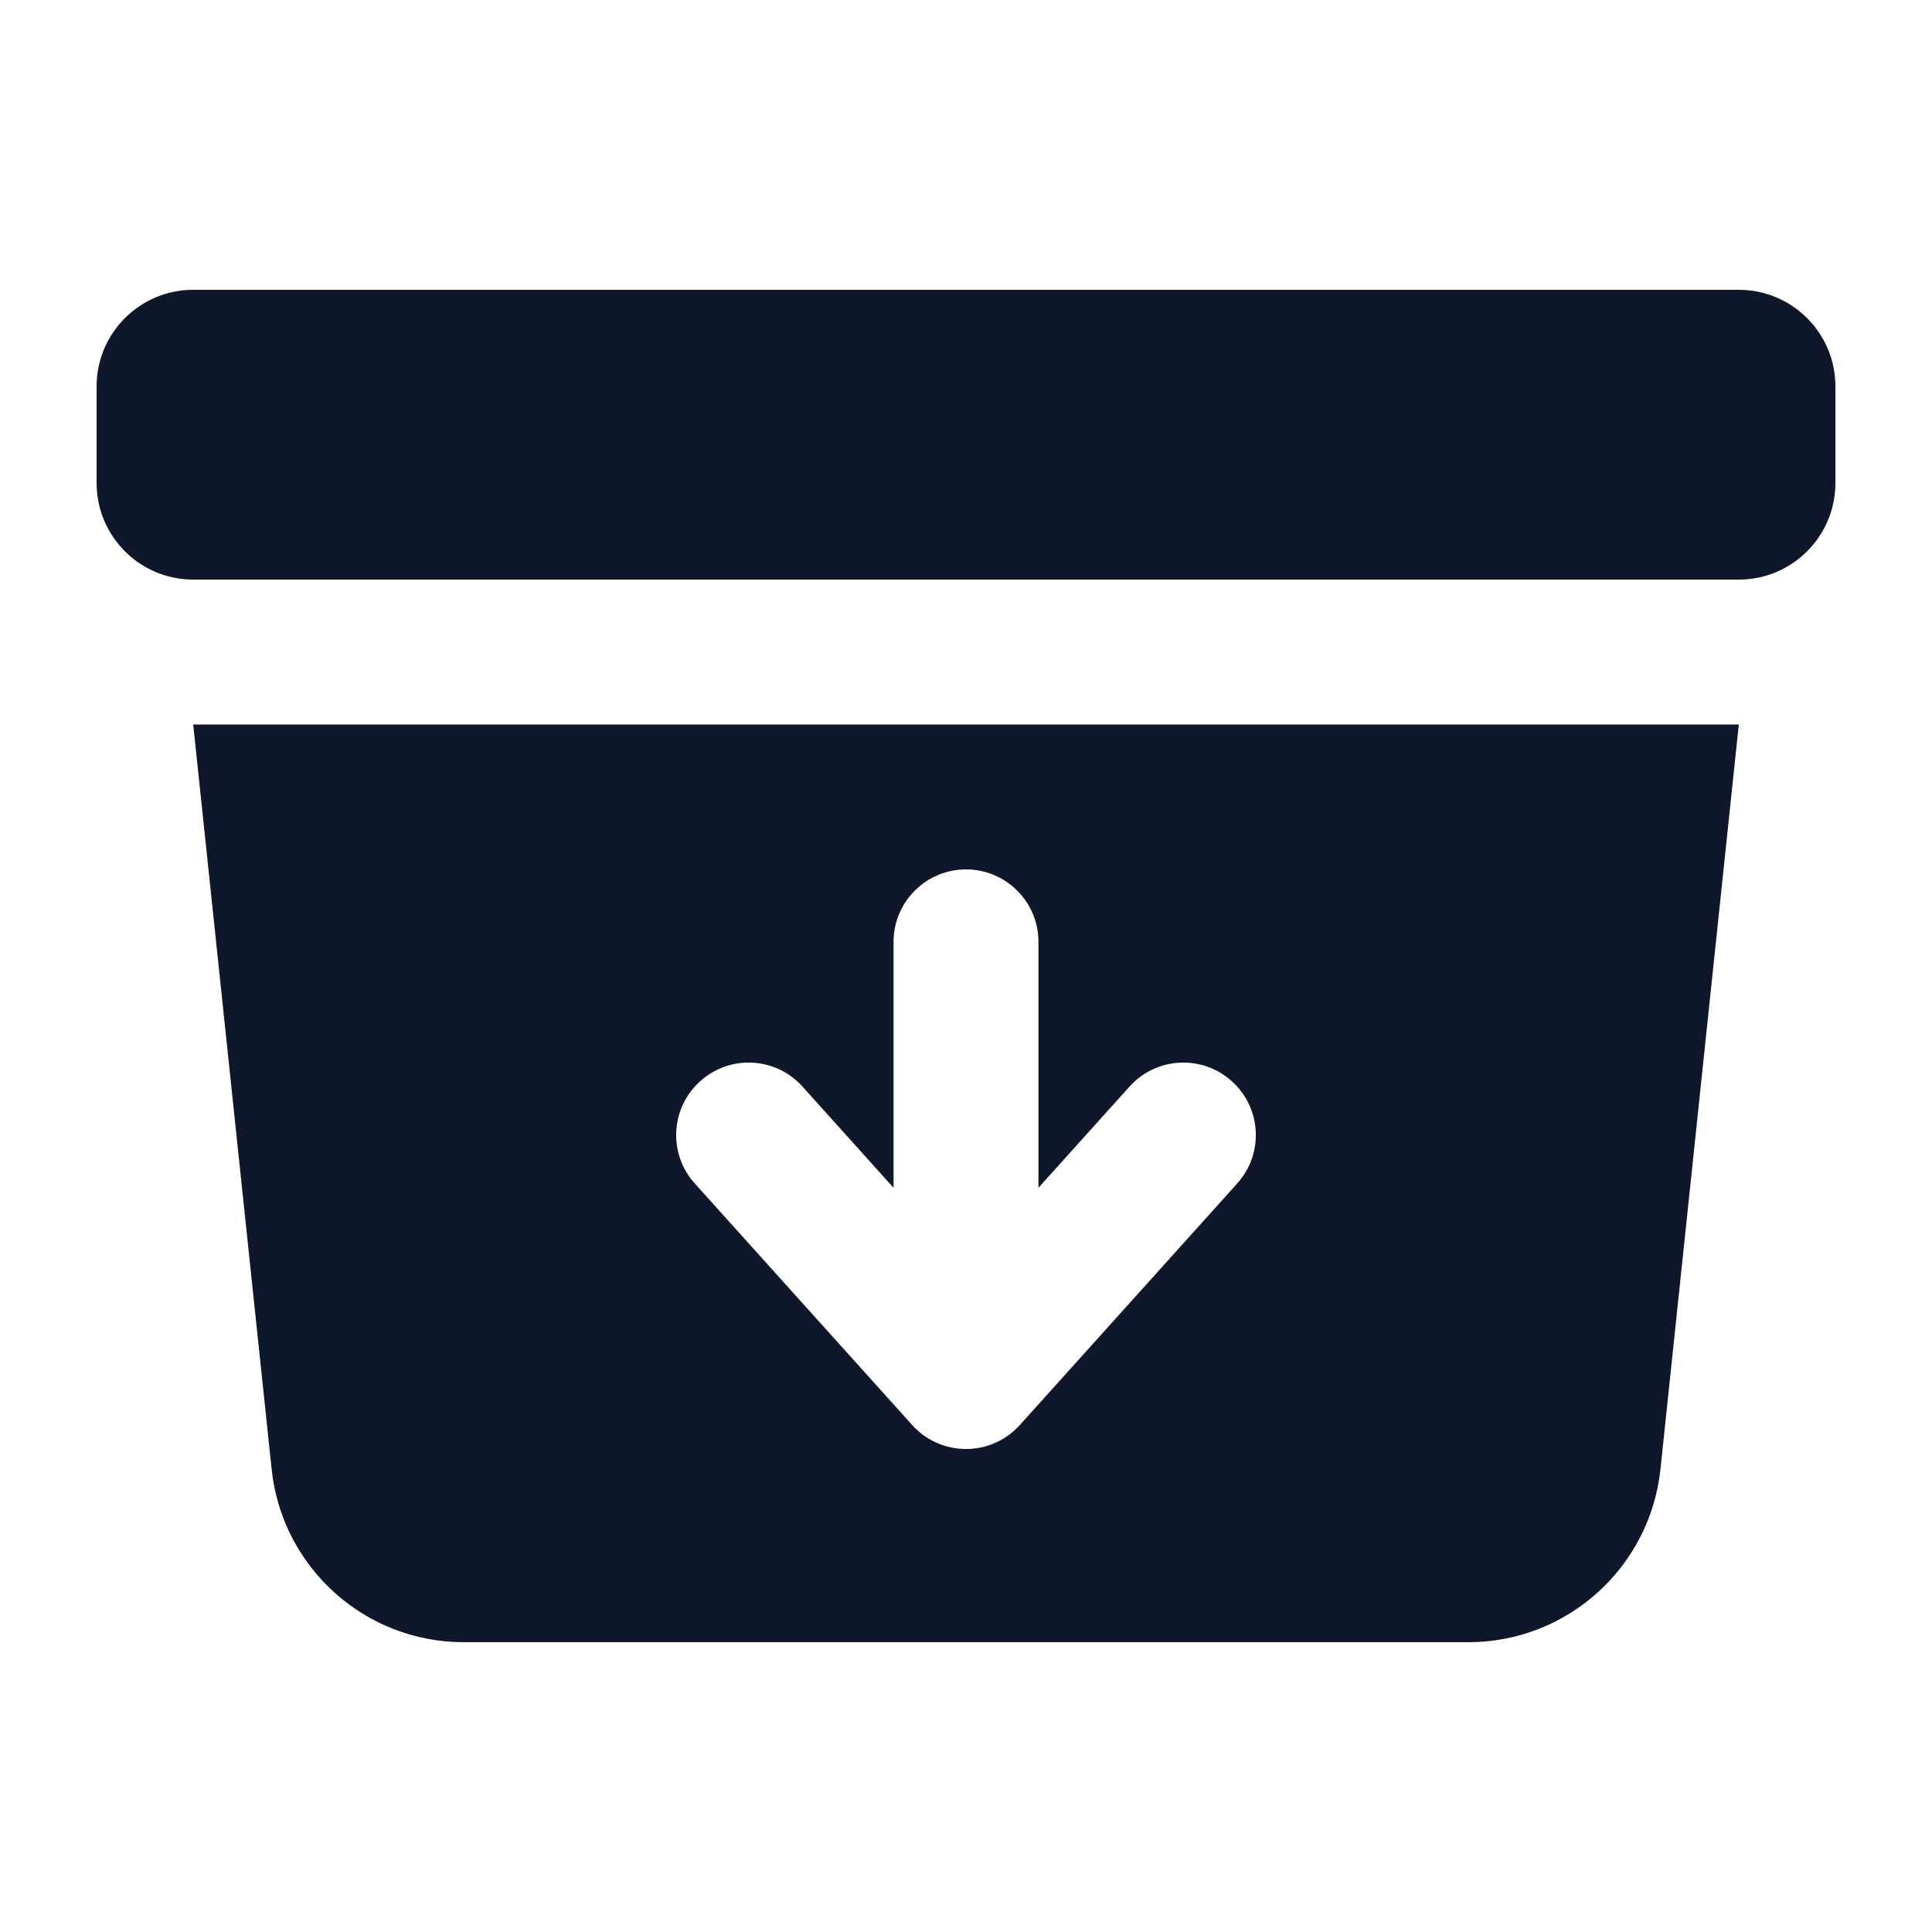
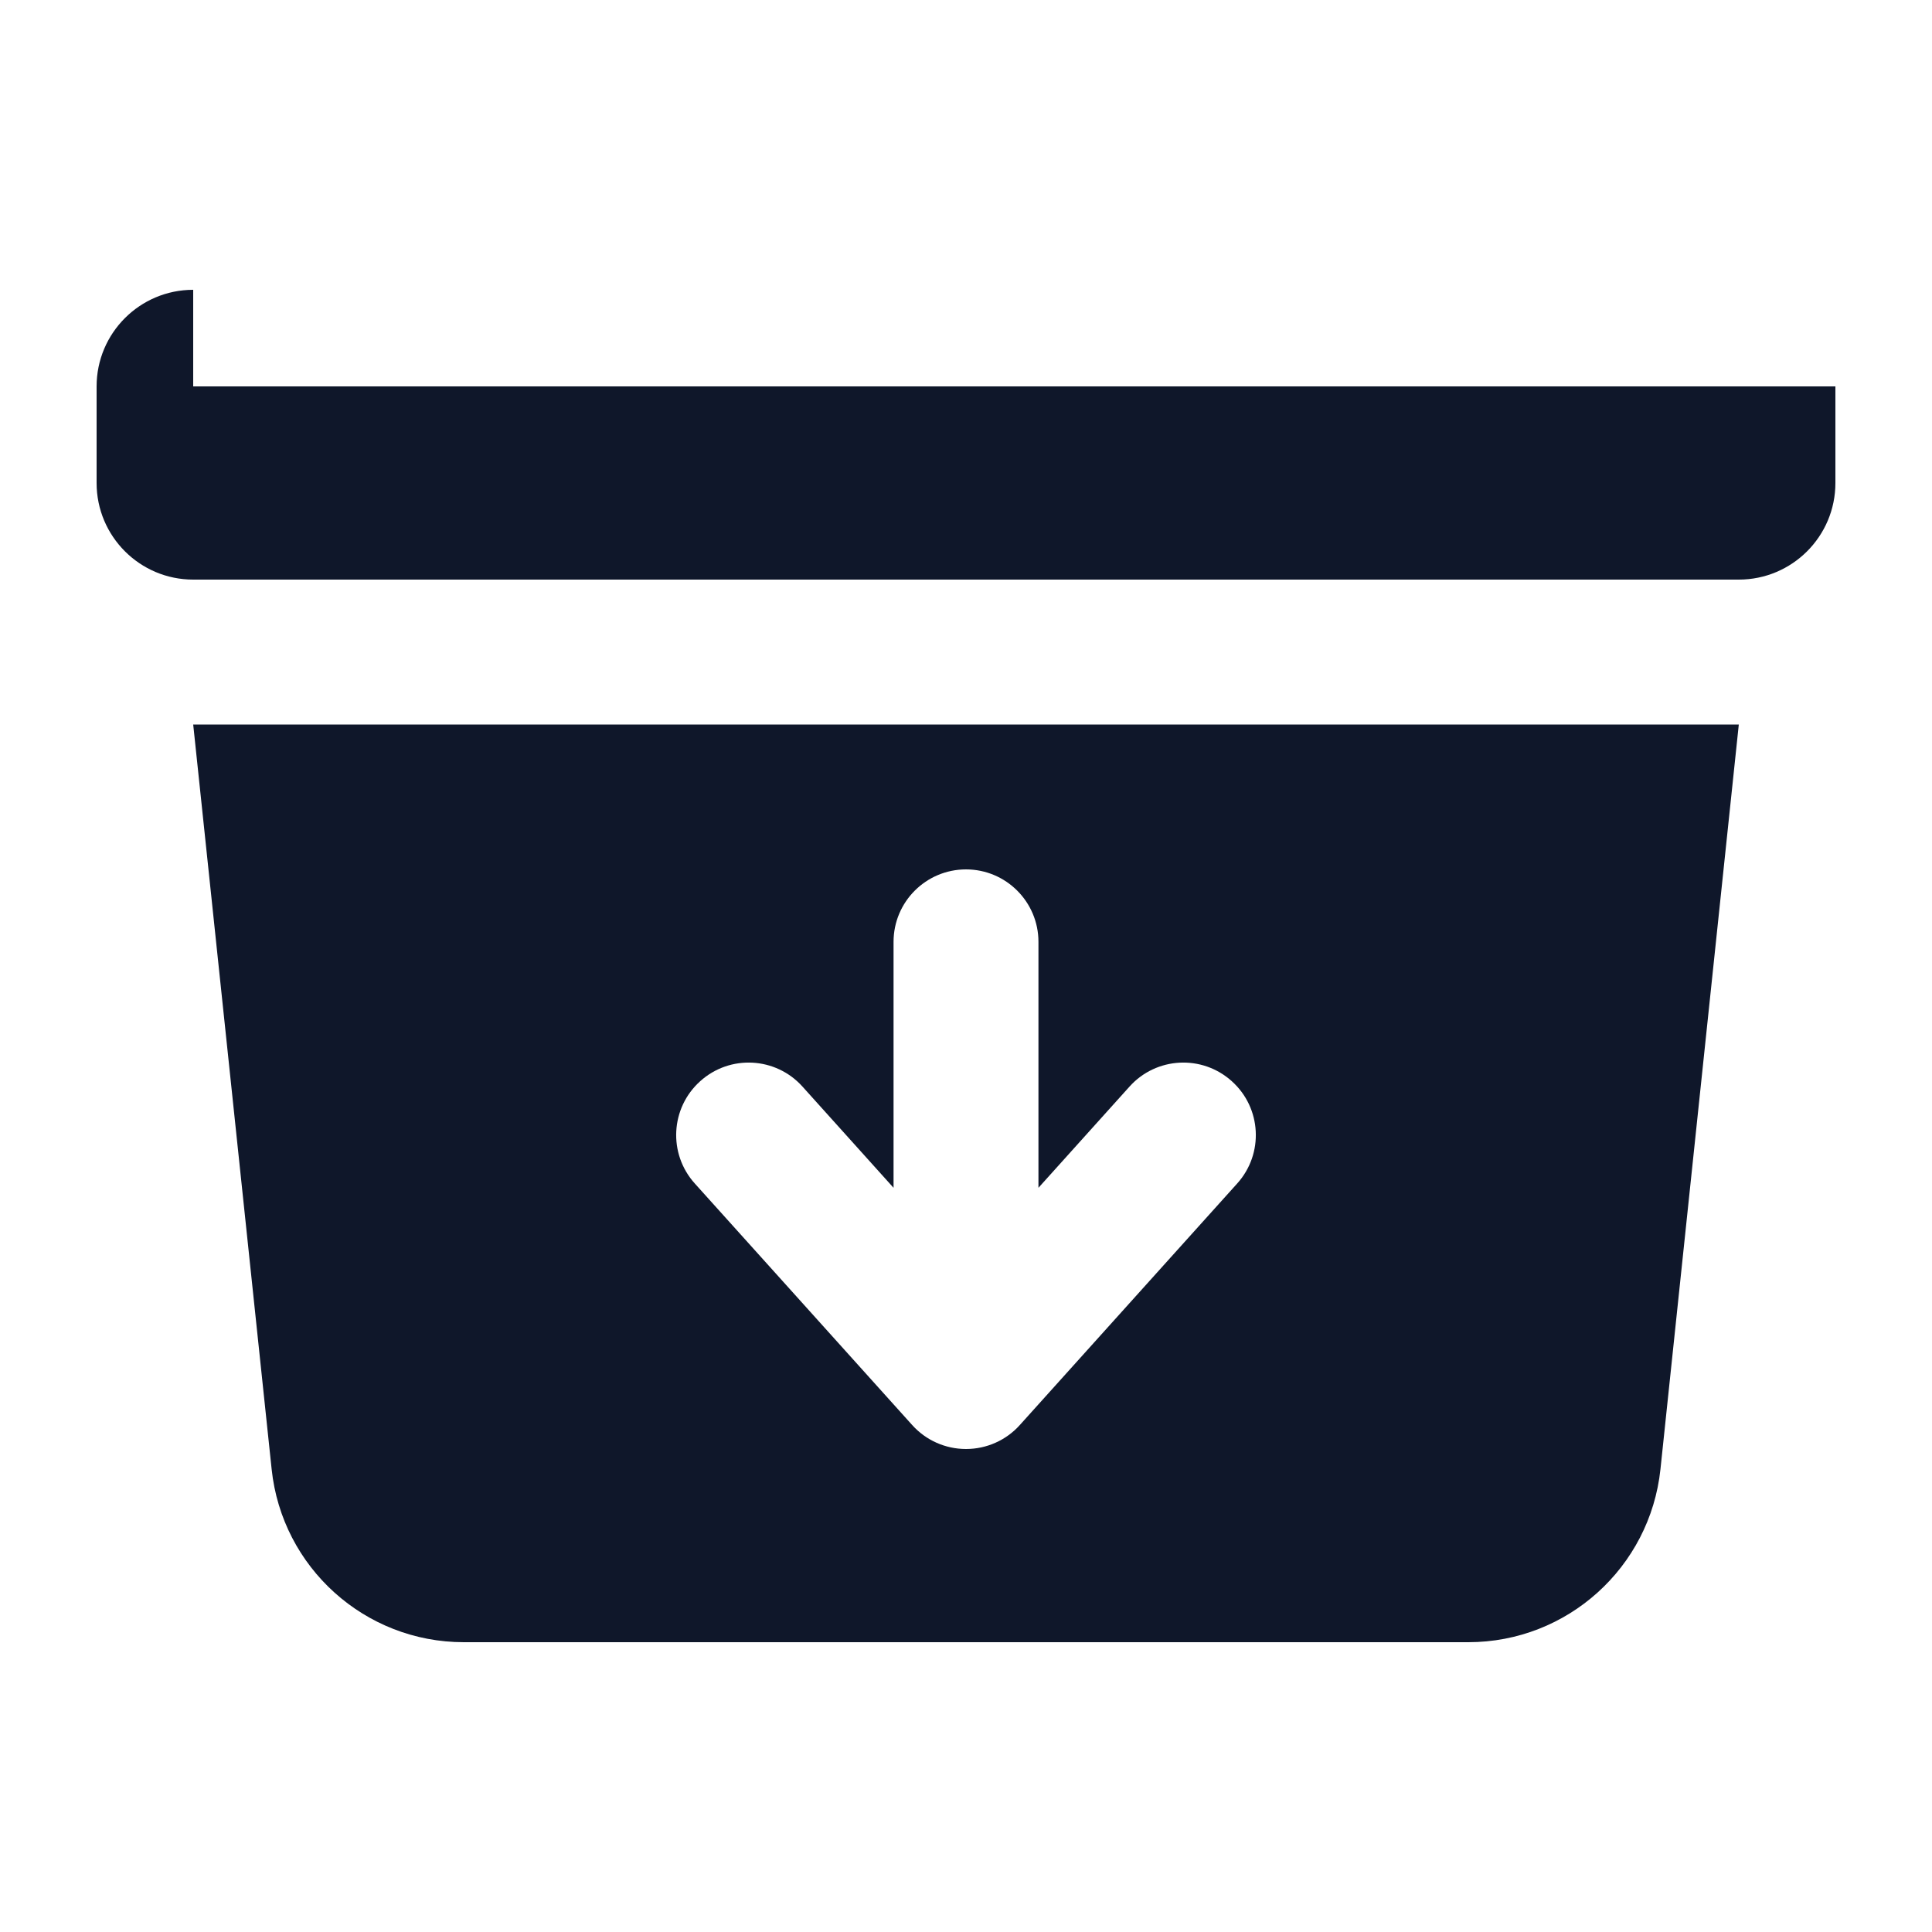
<svg xmlns="http://www.w3.org/2000/svg" width="20" height="20" viewBox="0 0 20 20" fill="none">
-   <path fill-rule="evenodd" clip-rule="evenodd" d="M2 3C1.448 3 1 3.448 1 4V5C1 5.552 1.448 6 2 6H18C18.552 6 19 5.552 19 5V4C19 3.448 18.552 3 18 3H2ZM2 7.5H18L17.189 15.209C17.081 16.227 16.223 17 15.2 17H4.801C3.777 17 2.919 16.227 2.812 15.209L2 7.5ZM10 9C10.414 9 10.75 9.336 10.75 9.75V12.296L11.693 11.248C11.97 10.94 12.444 10.915 12.752 11.193C13.06 11.47 13.085 11.944 12.807 12.252L10.557 14.752C10.415 14.91 10.213 15 10 15C9.787 15 9.585 14.91 9.443 14.752L7.193 12.252C6.915 11.944 6.94 11.47 7.248 11.193C7.556 10.915 8.03 10.94 8.307 11.248L9.25 12.296V9.75C9.25 9.336 9.586 9 10 9Z" fill="#0F172A" />
+   <path fill-rule="evenodd" clip-rule="evenodd" d="M2 3C1.448 3 1 3.448 1 4V5C1 5.552 1.448 6 2 6H18C18.552 6 19 5.552 19 5V4H2ZM2 7.5H18L17.189 15.209C17.081 16.227 16.223 17 15.2 17H4.801C3.777 17 2.919 16.227 2.812 15.209L2 7.5ZM10 9C10.414 9 10.75 9.336 10.75 9.75V12.296L11.693 11.248C11.97 10.94 12.444 10.915 12.752 11.193C13.06 11.47 13.085 11.944 12.807 12.252L10.557 14.752C10.415 14.91 10.213 15 10 15C9.787 15 9.585 14.91 9.443 14.752L7.193 12.252C6.915 11.944 6.94 11.47 7.248 11.193C7.556 10.915 8.03 10.94 8.307 11.248L9.25 12.296V9.75C9.25 9.336 9.586 9 10 9Z" fill="#0F172A" />
</svg>